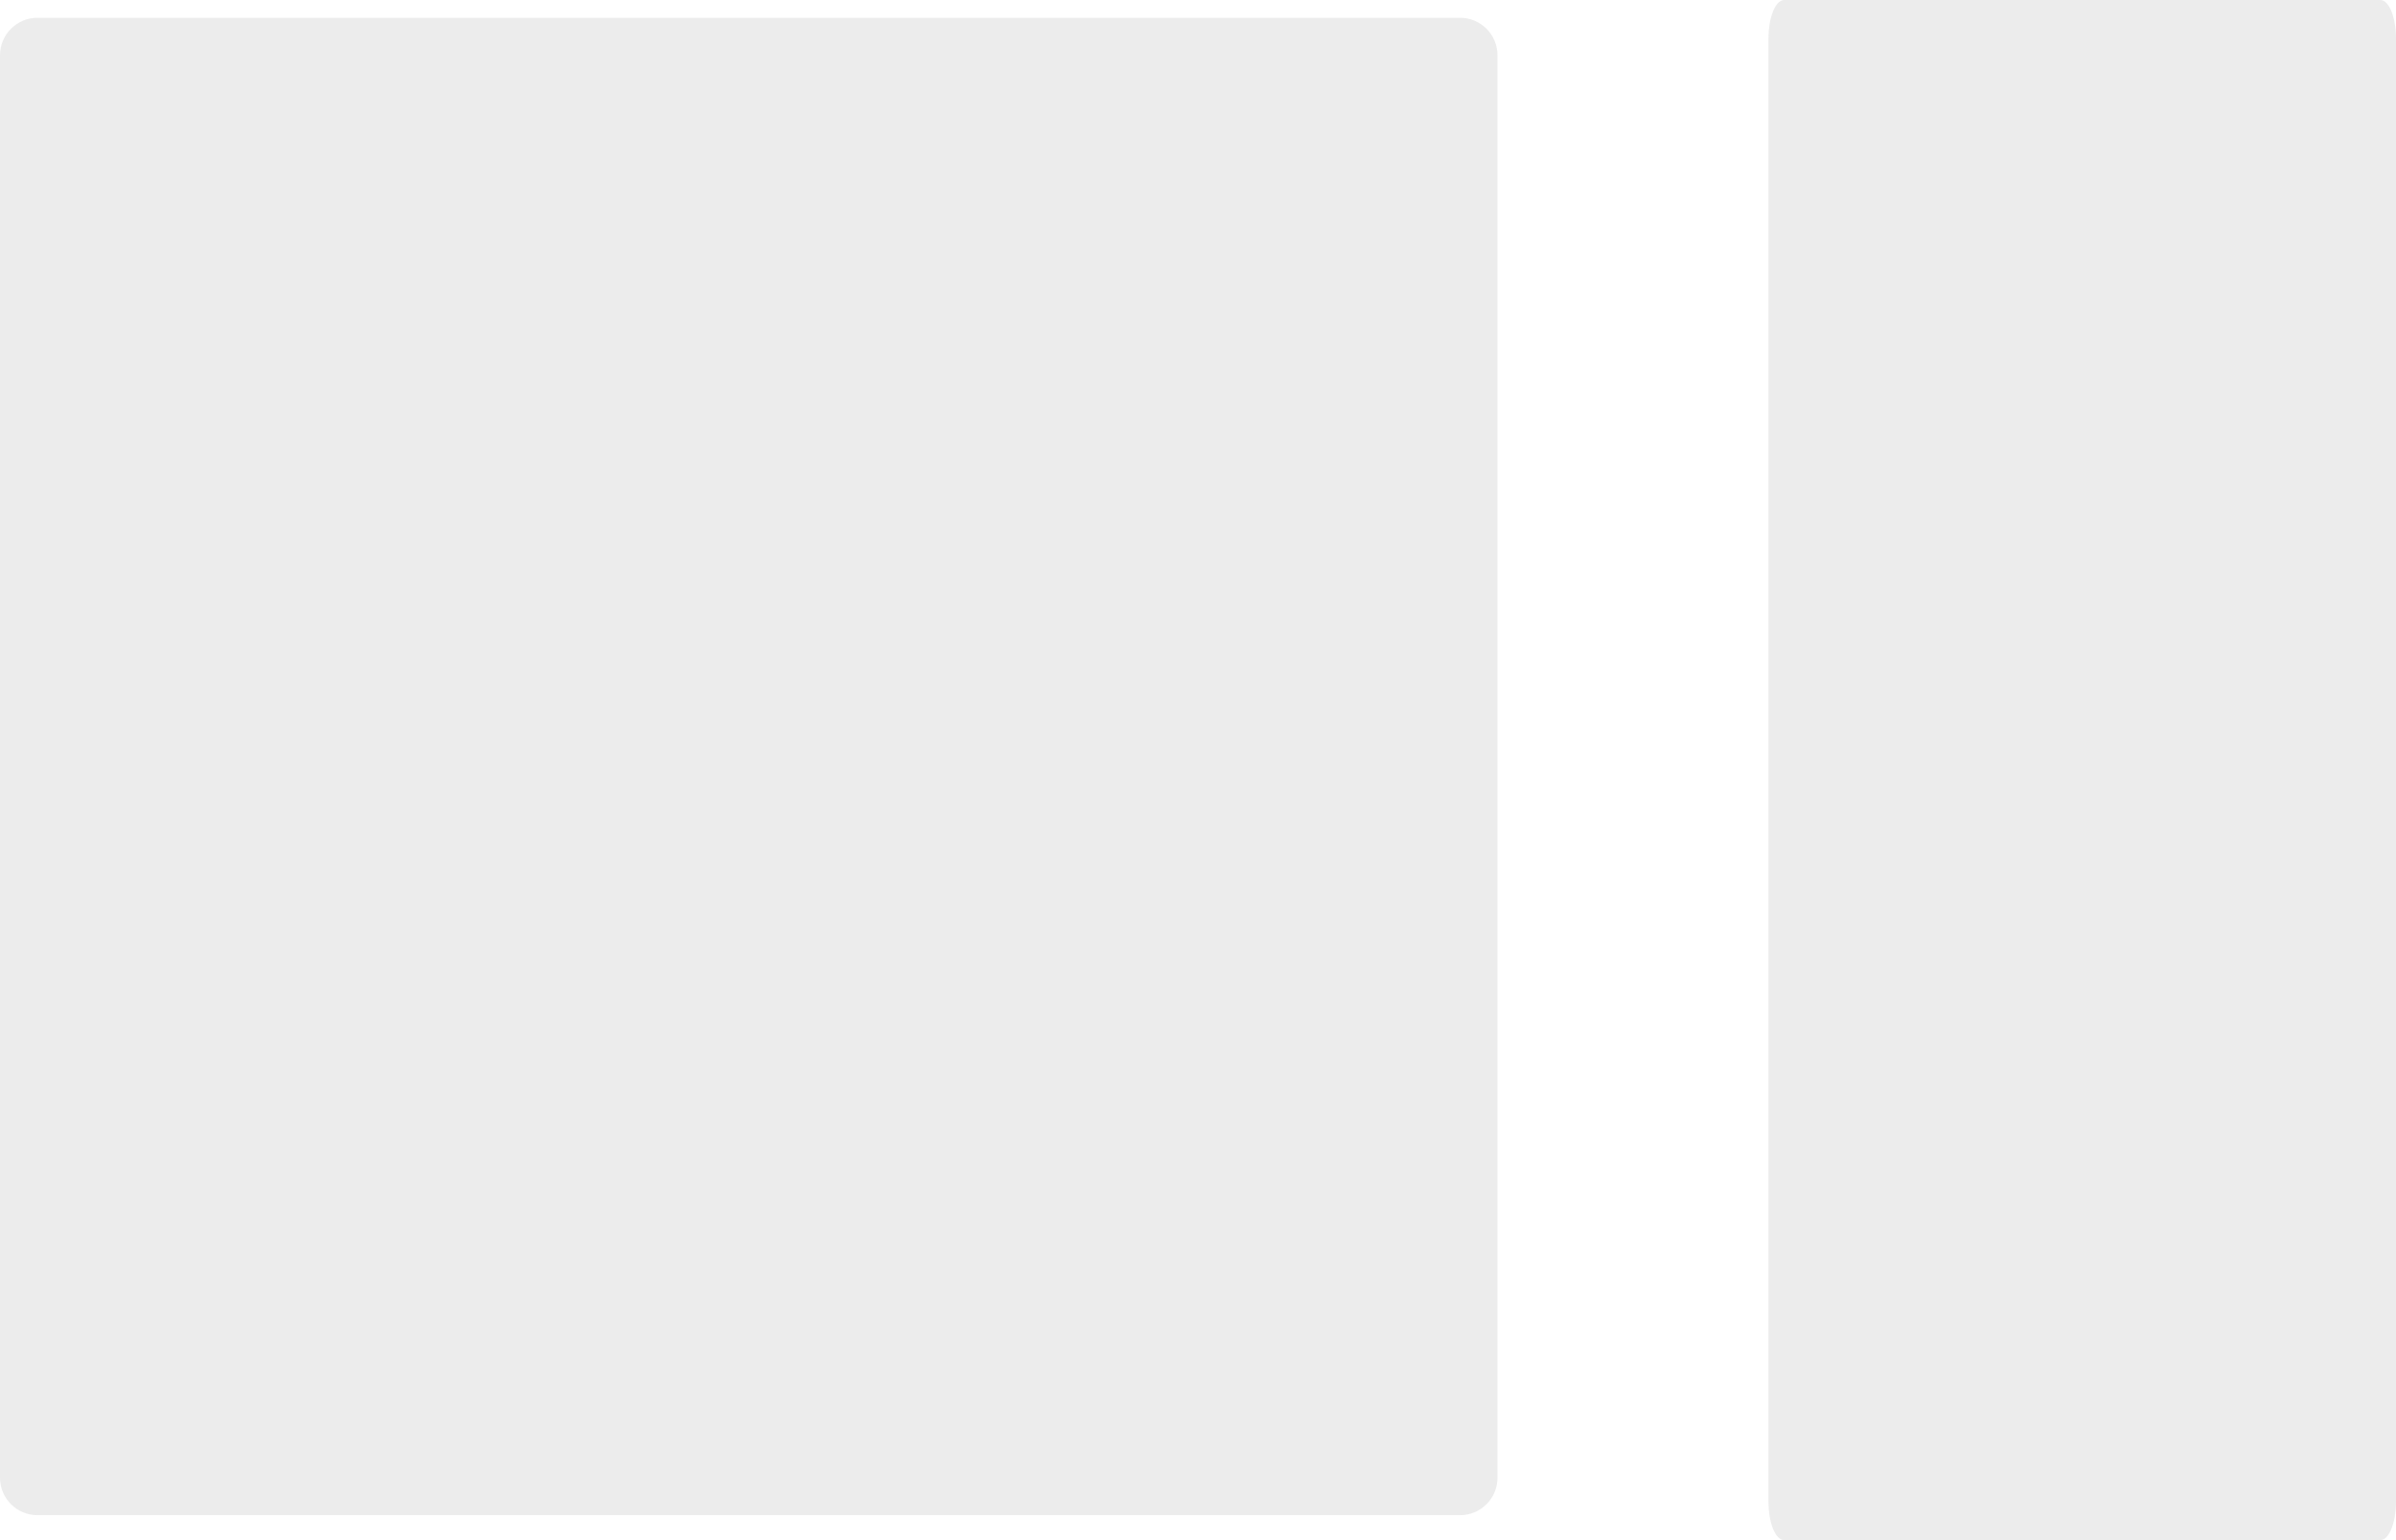
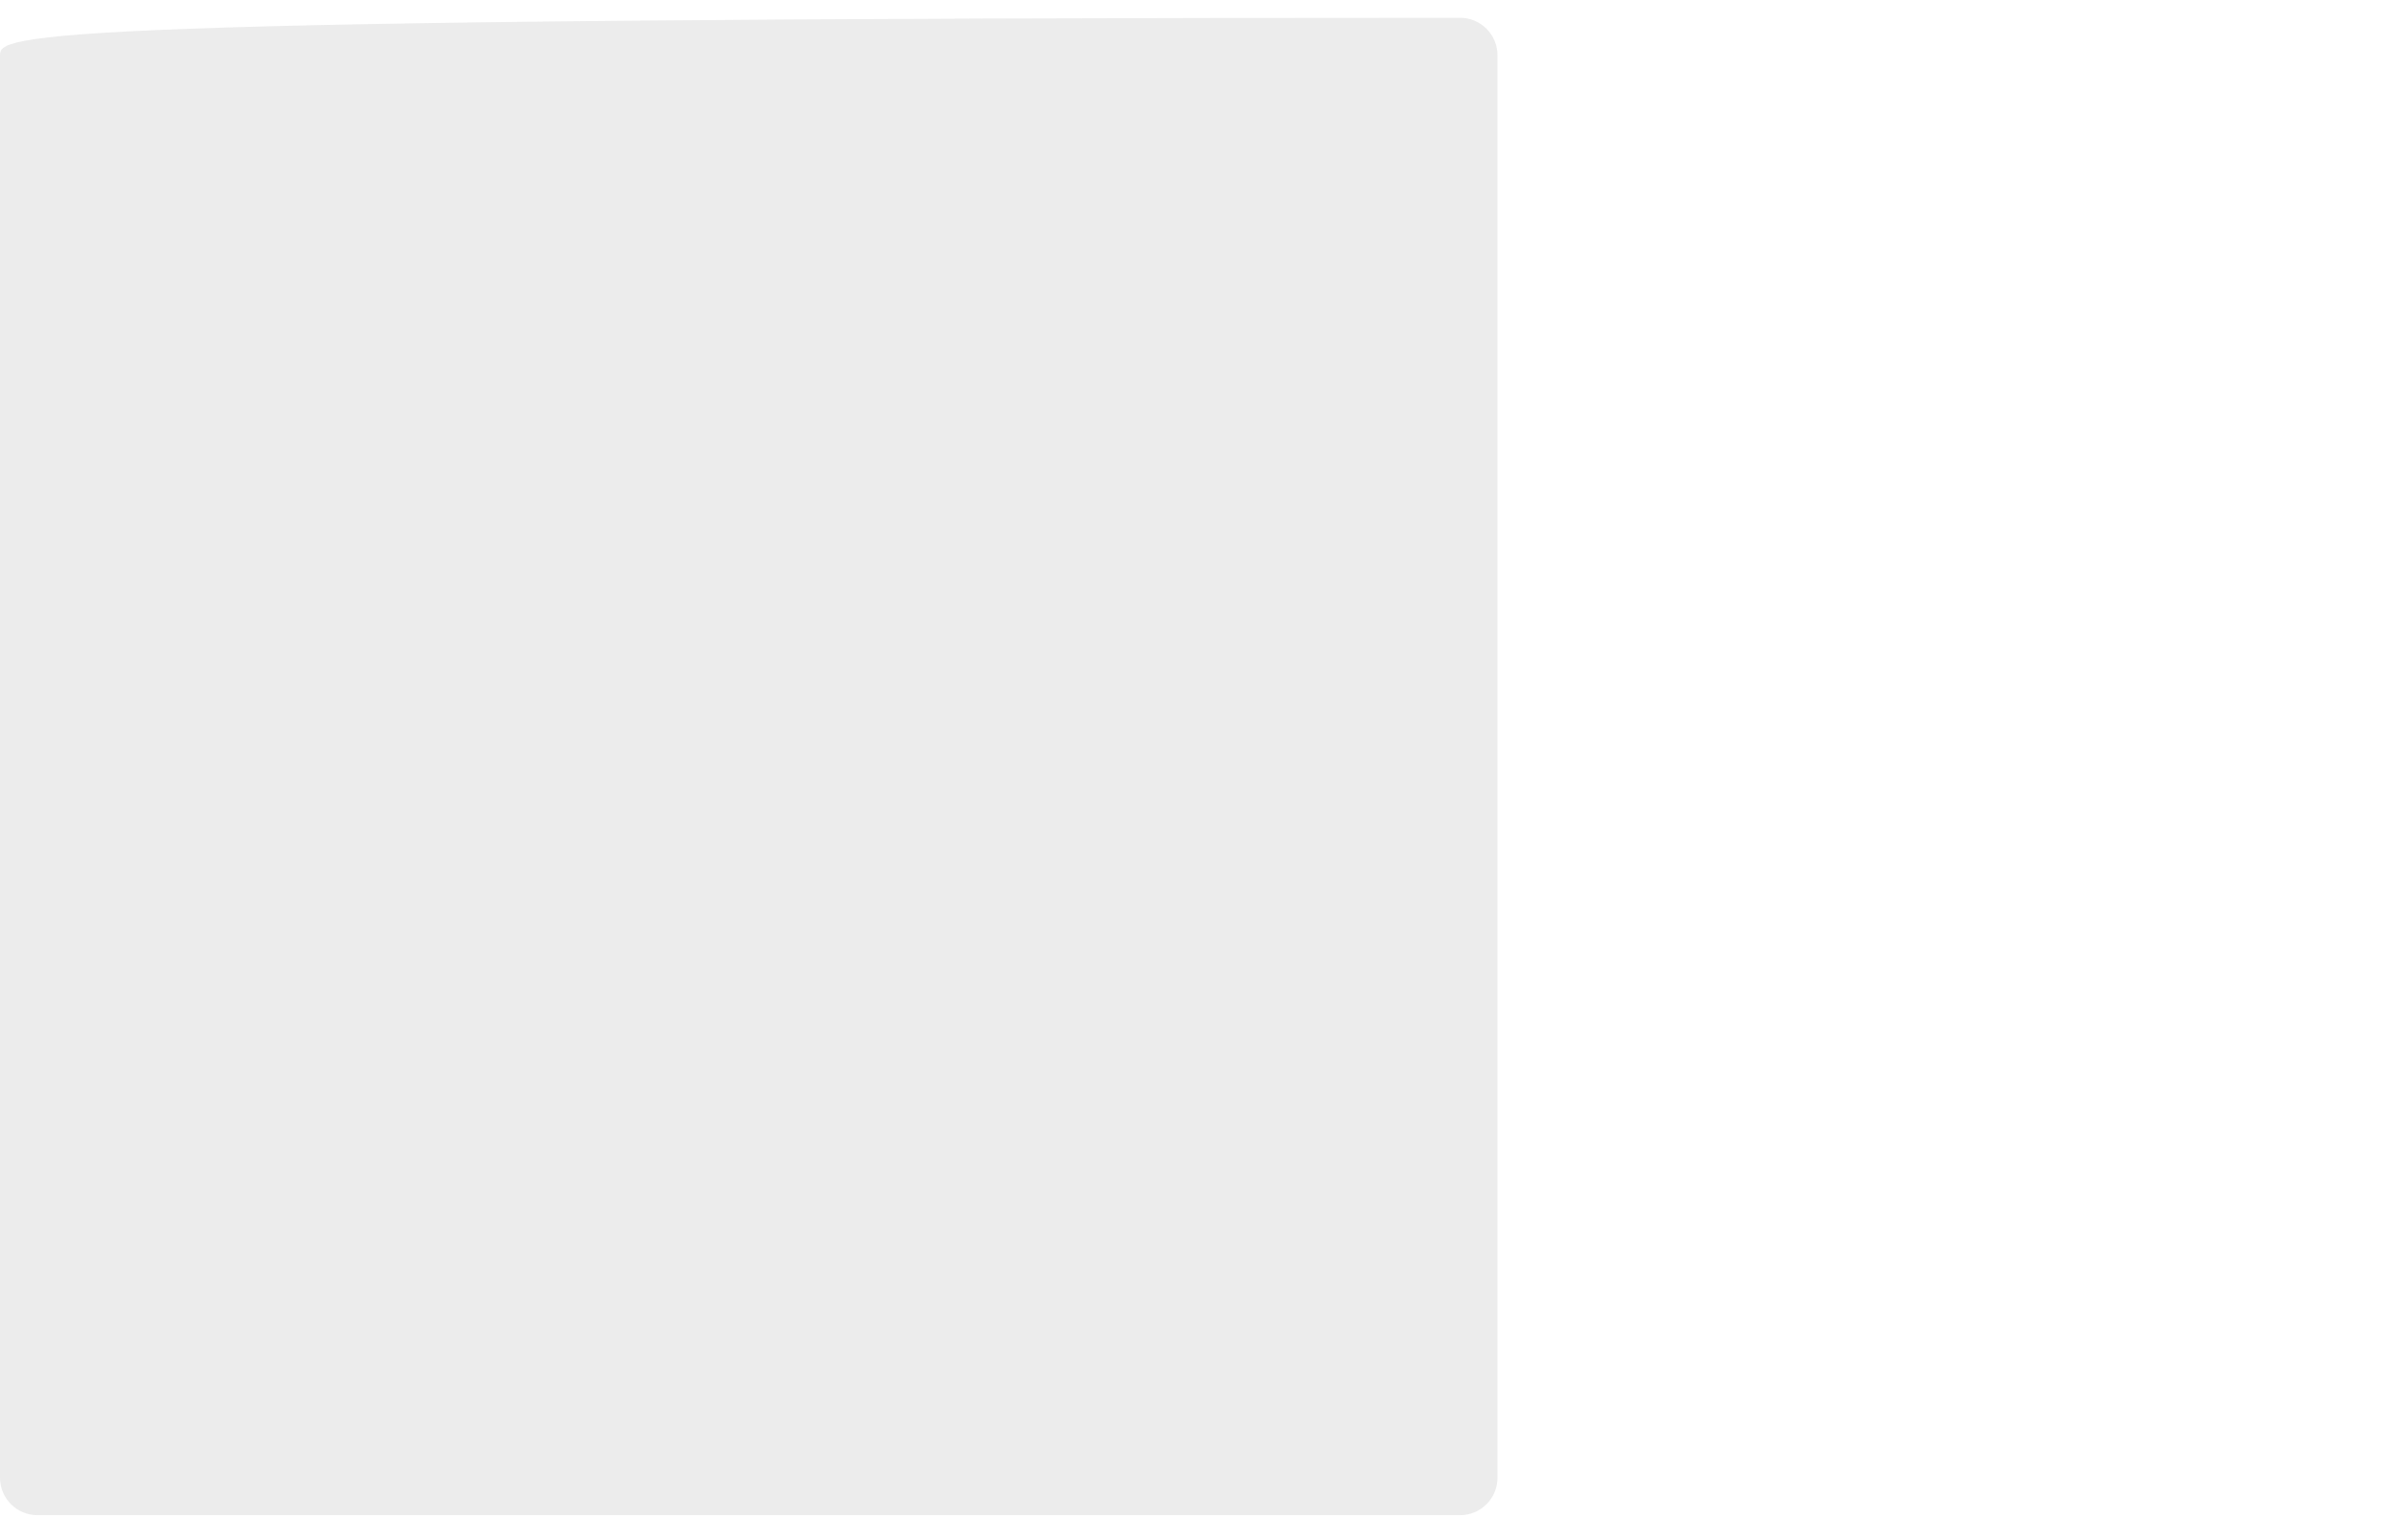
<svg xmlns="http://www.w3.org/2000/svg" width="42" height="27" viewBox="0 0 42 27" fill="none">
-   <path d="M25.594 0.312H0.656C0.294 0.312 0 0.606 0 0.969V25.906C0 26.269 0.294 26.562 0.656 26.562H25.594C25.956 26.562 26.25 26.269 26.25 25.906V0.969C26.25 0.606 25.956 0.312 25.594 0.312Z" fill="#BEBEBE" fill-opacity="0.3" />
-   <path d="M41.725 0H31.275C31.123 0 31 0.302 31 0.675V26.325C31 26.698 31.123 27 31.275 27H41.725C41.877 27 42 26.698 42 26.325V0.675C42 0.302 41.877 0 41.725 0Z" fill="#BEBEBE" fill-opacity="0.3" />
+   <path d="M25.594 0.312C0.294 0.312 0 0.606 0 0.969V25.906C0 26.269 0.294 26.562 0.656 26.562H25.594C25.956 26.562 26.25 26.269 26.25 25.906V0.969C26.25 0.606 25.956 0.312 25.594 0.312Z" fill="#BEBEBE" fill-opacity="0.3" />
</svg>